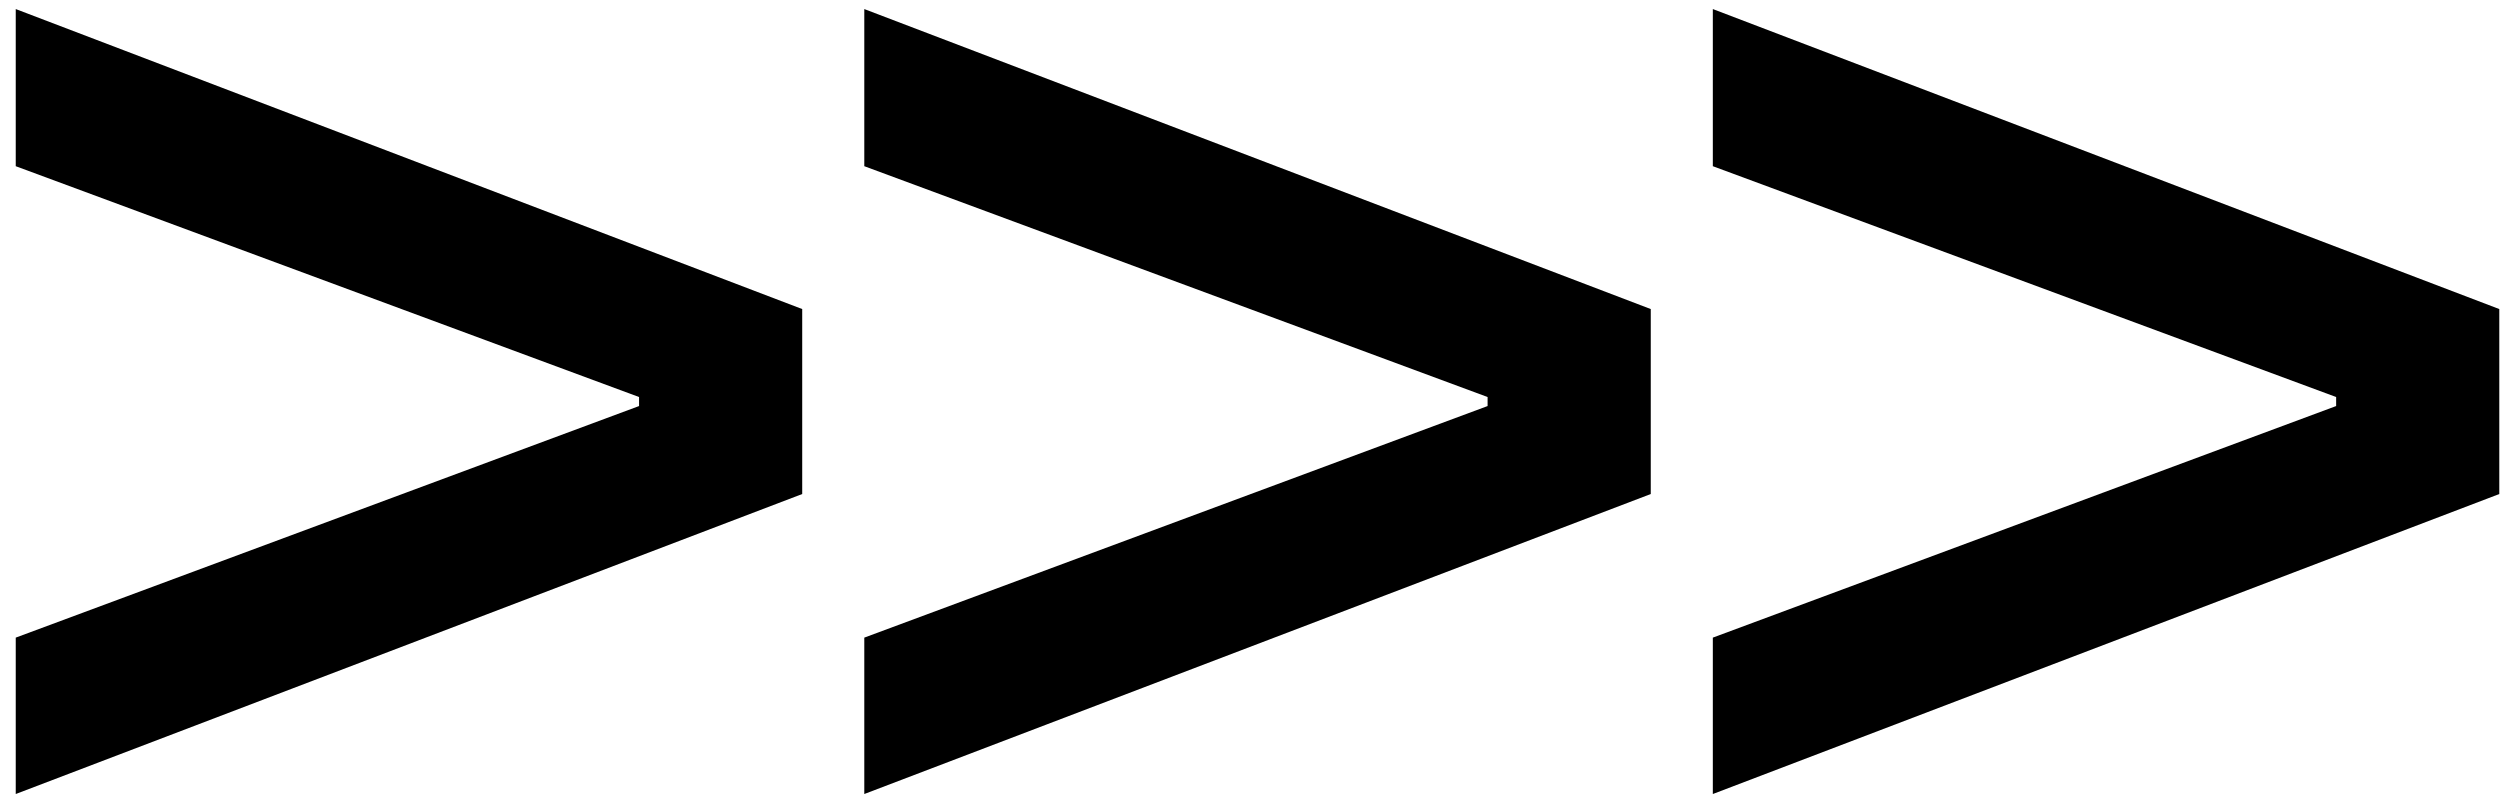
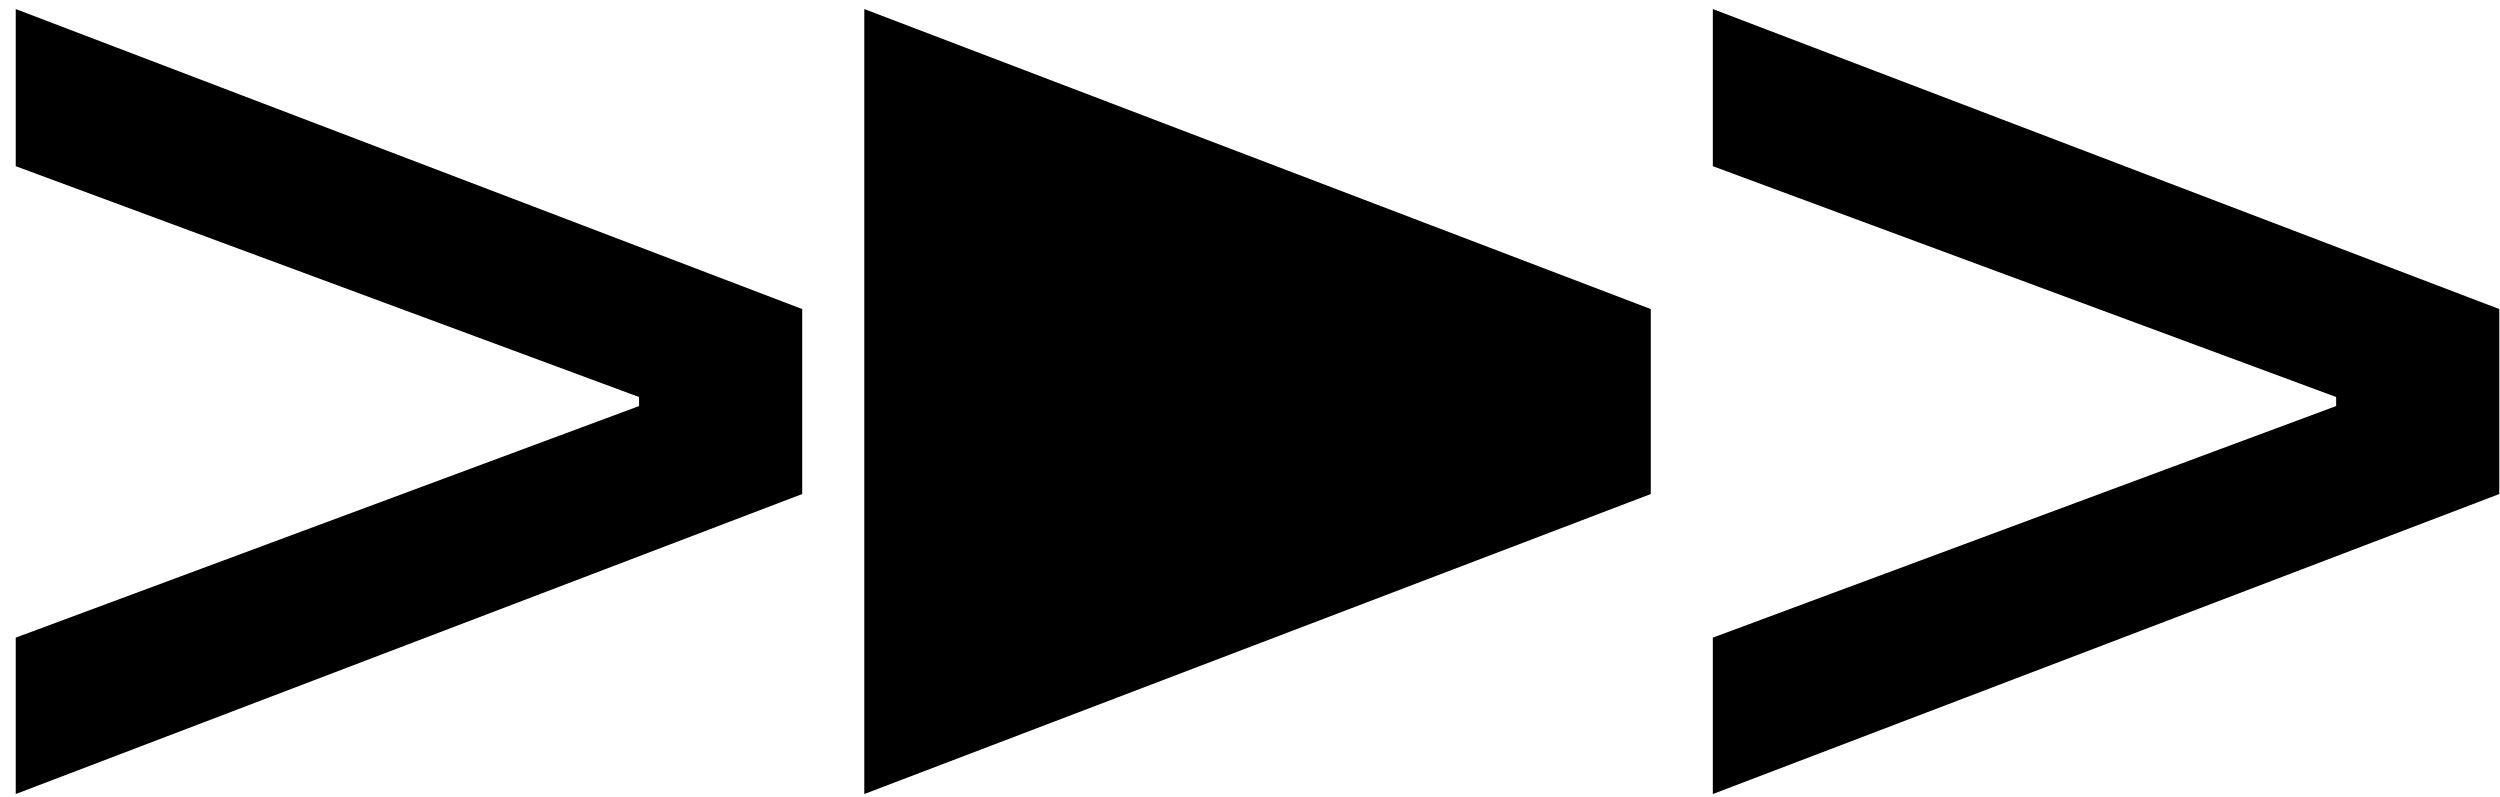
<svg xmlns="http://www.w3.org/2000/svg" width="138" height="44" viewBox="0 0 138 44" fill="none">
-   <path d="M0.869 0.5L44.282 17.06V27.27L0.869 43.83V35.197L35.276 22.414V21.916L0.869 9.174V0.5ZM47.709 0.5L91.122 17.06V27.27L47.709 43.83V35.197L82.115 22.414V21.916L47.709 9.174V0.5ZM94.548 0.5L137.961 17.06V27.27L94.548 43.83V35.197L128.955 22.414V21.916L94.548 9.174V0.5Z" fill="black" />
+   <path d="M0.869 0.5L44.282 17.06V27.27L0.869 43.83V35.197L35.276 22.414V21.916L0.869 9.174V0.5ZM47.709 0.5L91.122 17.06V27.27L47.709 43.83V35.197V21.916L47.709 9.174V0.5ZM94.548 0.5L137.961 17.06V27.27L94.548 43.83V35.197L128.955 22.414V21.916L94.548 9.174V0.5Z" fill="black" />
</svg>